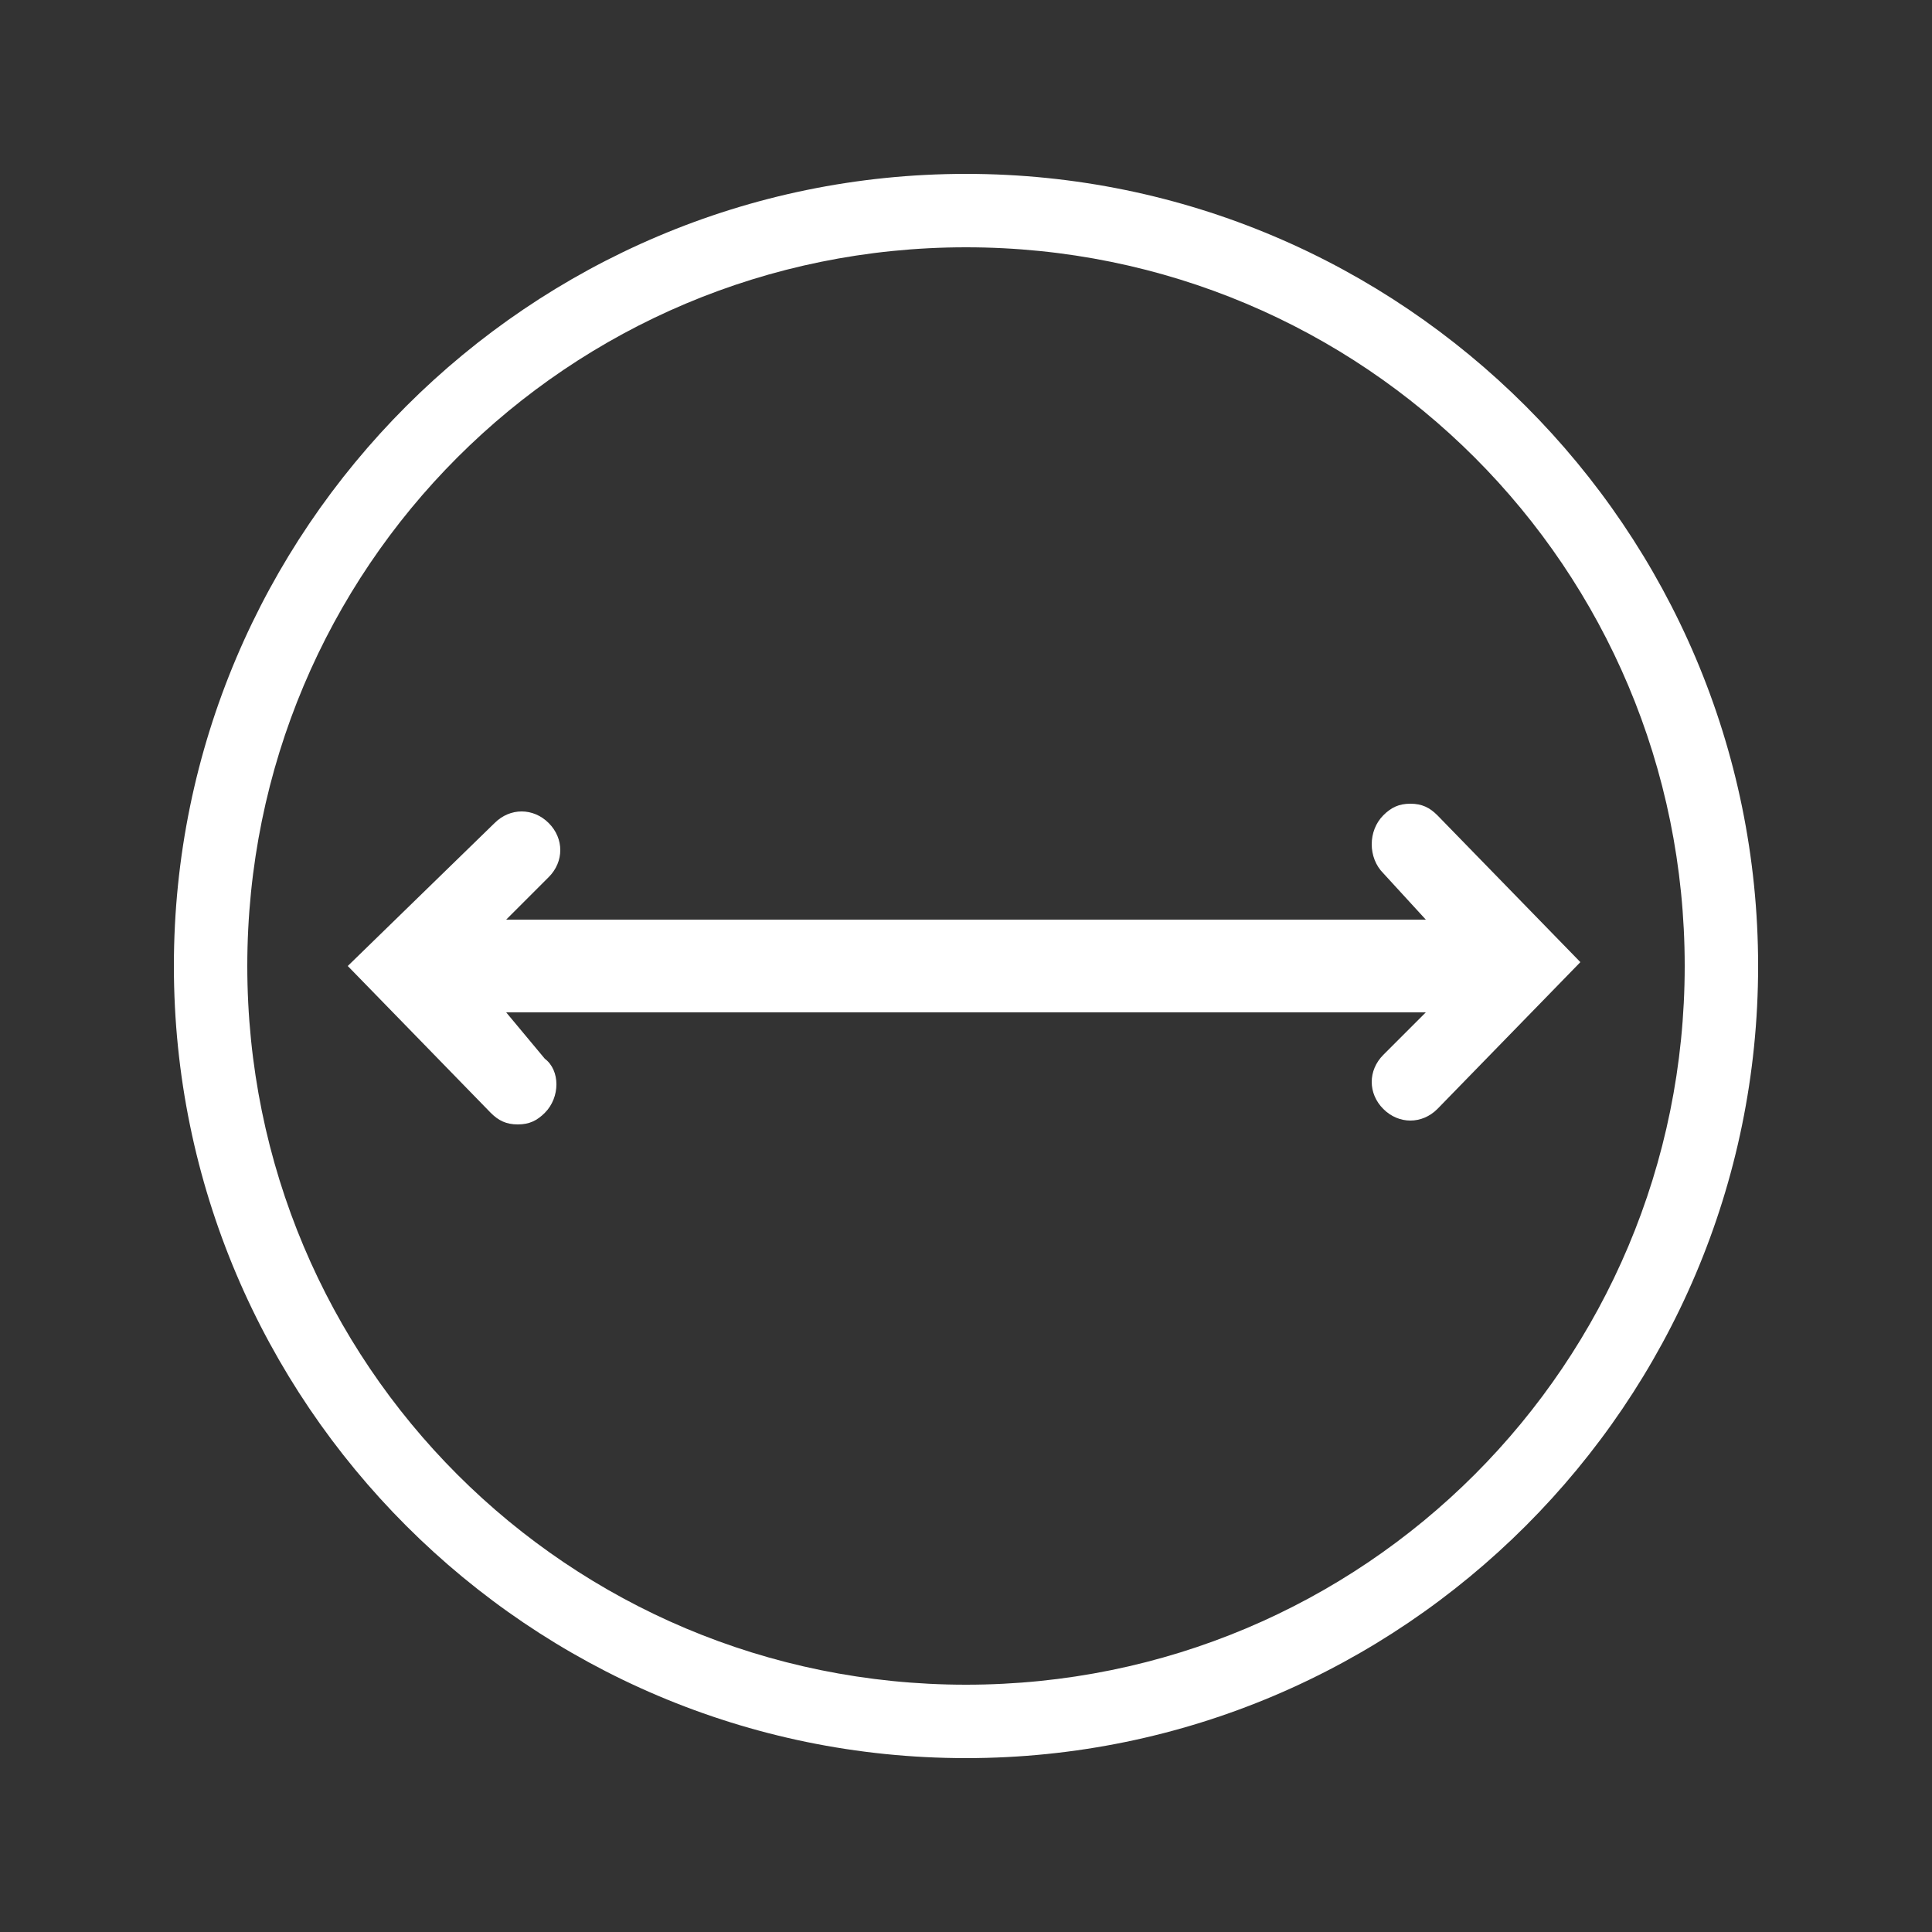
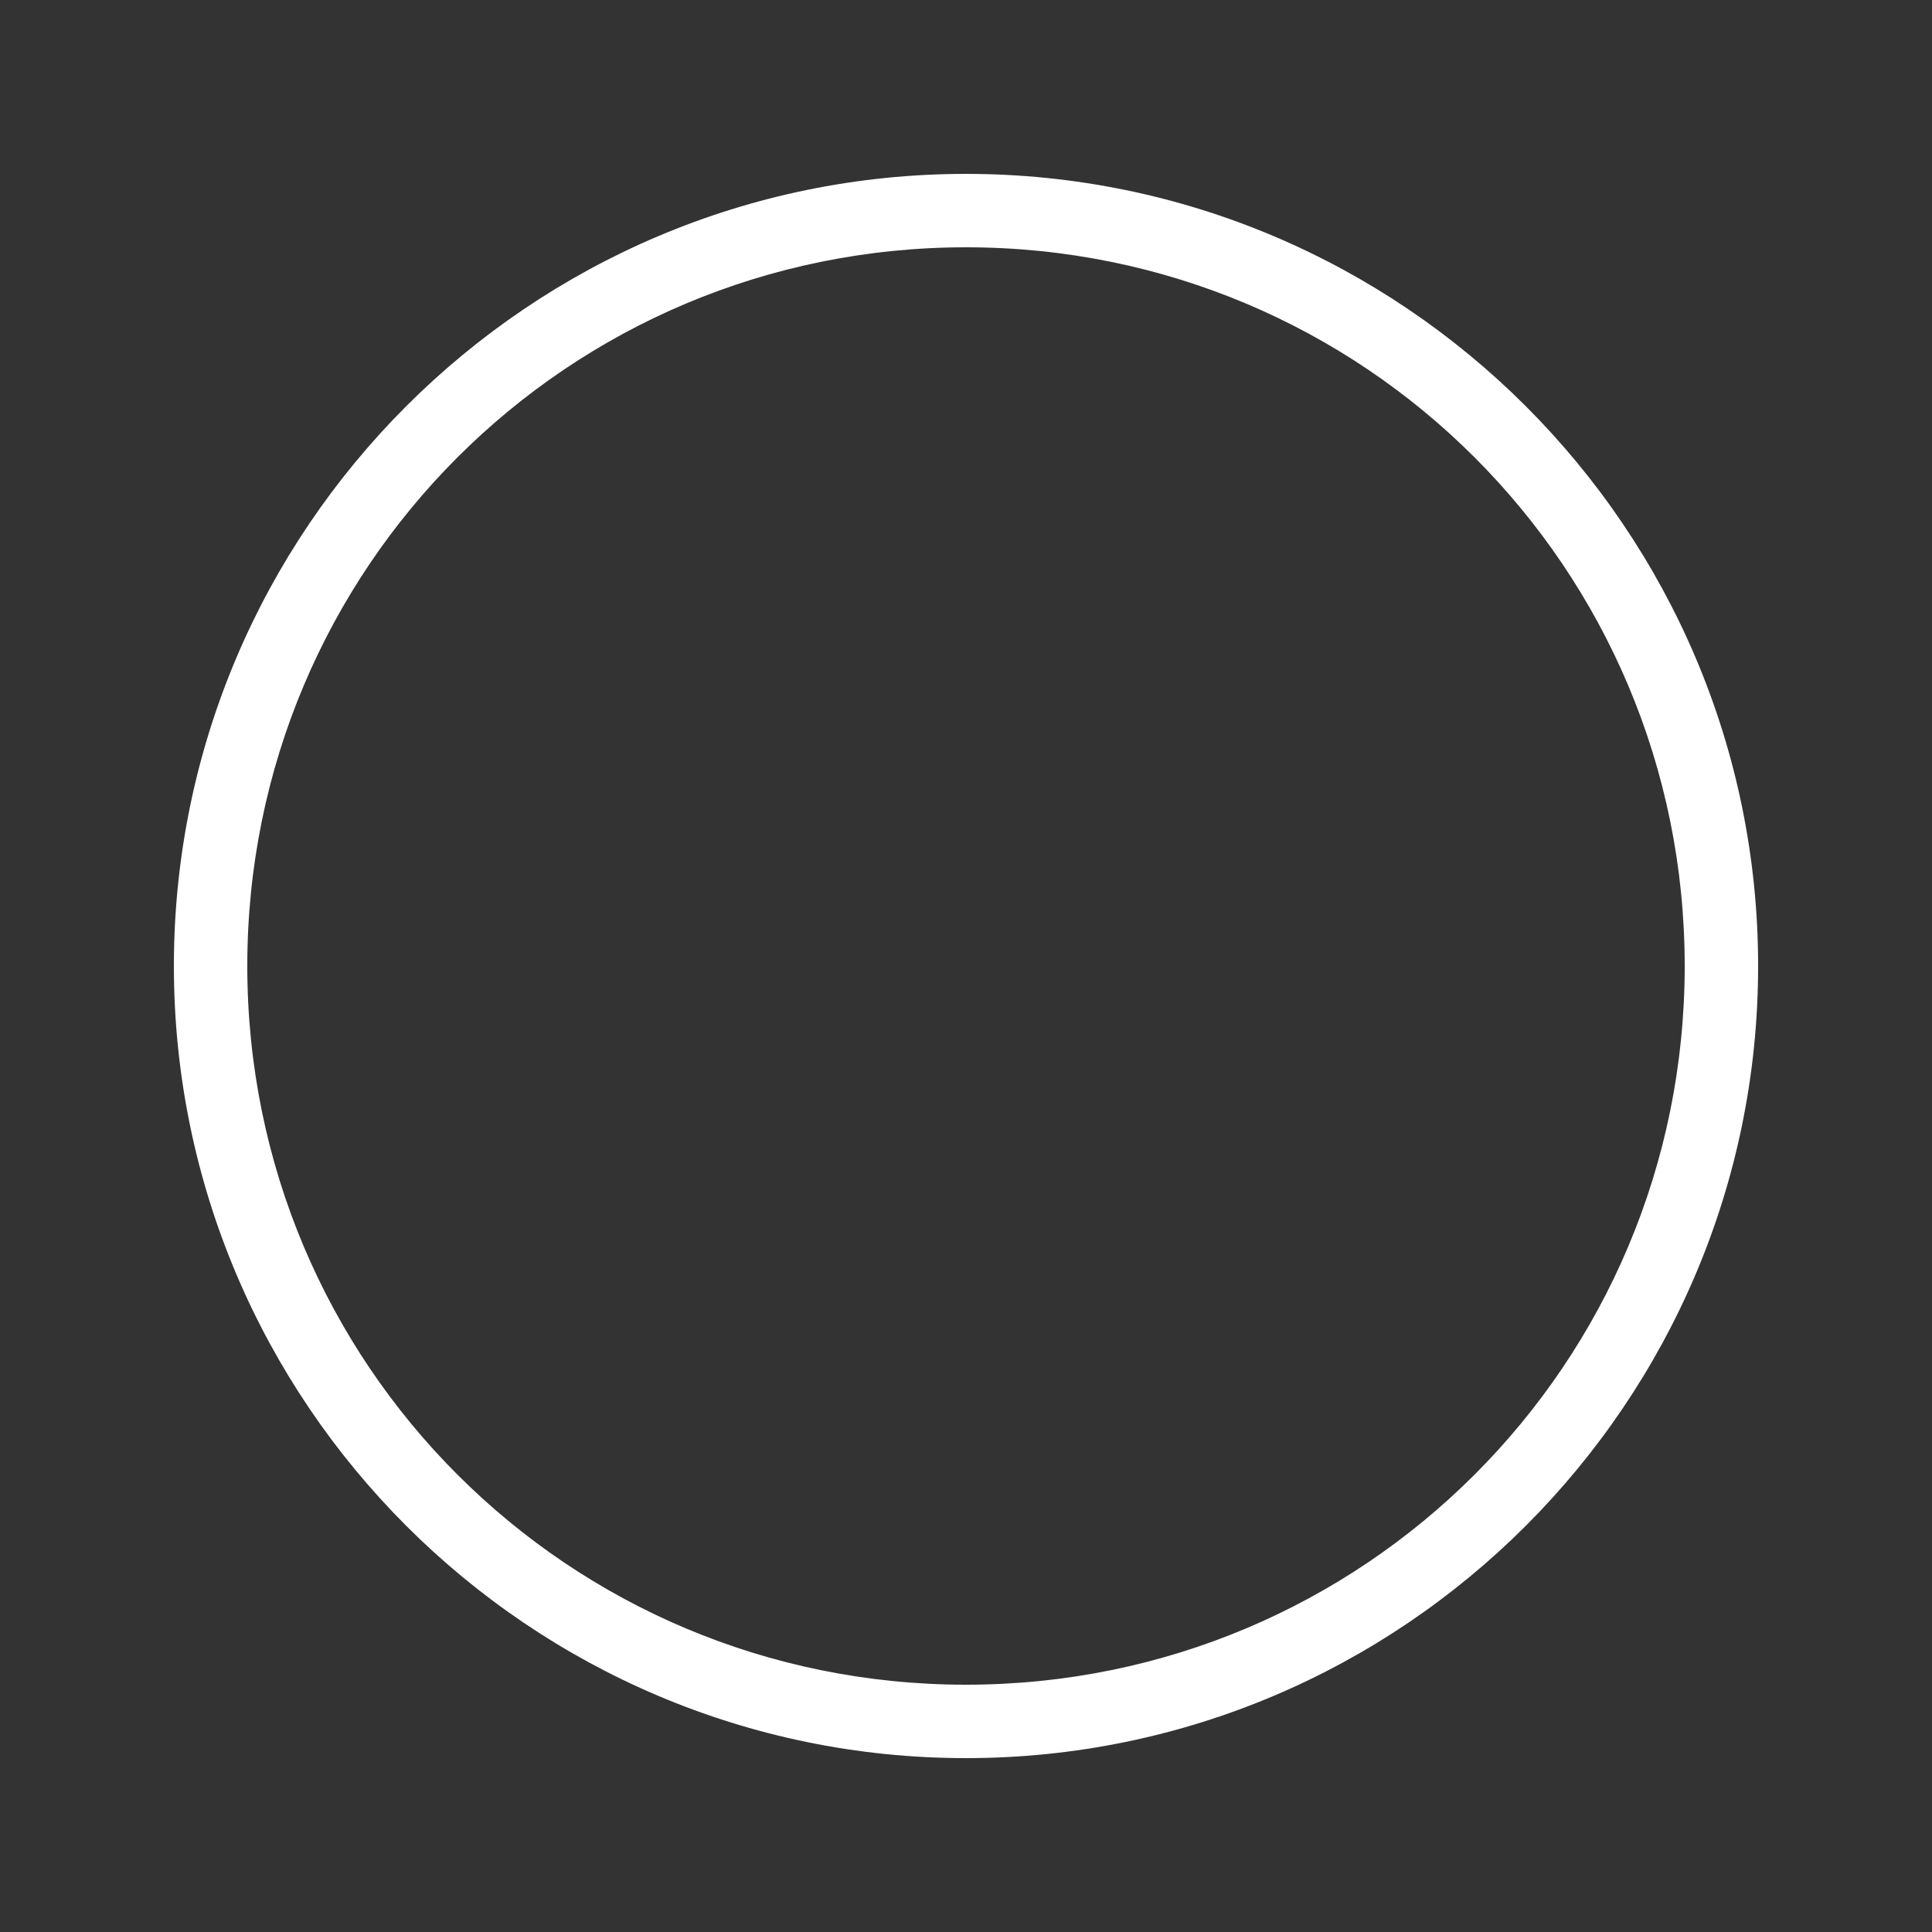
<svg xmlns="http://www.w3.org/2000/svg" version="1.1" id="Calque_1" x="0px" y="0px" viewBox="0 0 50 50" style="enable-background:new 0 0 50 50;" xml:space="preserve">
  <rect x="0" y="0" width="50" height="50" fill="#333333" stroke="none" />
  <style type="text/css">
	.st0{fill:#FFFFFF;}
</style>
  <g>
    <path class="st0" d="M25,4.5C13.7,4.5,4.5,13.7,4.5,25S13.7,45.5,25,45.5S45.5,36.3,45.5,25S36.3,4.5,25,4.5z M25,43.6   C14.7,43.6,6.4,35.3,6.4,25S14.7,6.4,25,6.4S43.6,14.7,43.6,25S35.3,43.6,25,43.6z" />
-     <path class="st0" d="M37.2,21.1c-0.2-0.2-0.4-0.3-0.7-0.3c-0.3,0-0.5,0.1-0.7,0.3c-0.4,0.4-0.4,1.1,0,1.5l1.1,1.2H13.1l1.1-1.1   c0.4-0.4,0.4-1,0-1.4s-1-0.4-1.4,0L9,25l3.7,3.8c0.2,0.2,0.4,0.3,0.7,0.3c0.3,0,0.5-0.1,0.7-0.3c0.4-0.4,0.4-1.1,0-1.4l-1-1.2h23.8   l-1.1,1.1c-0.4,0.4-0.4,1,0,1.4s1,0.4,1.4,0l3.7-3.8L37.2,21.1z" />
  </g>
</svg>